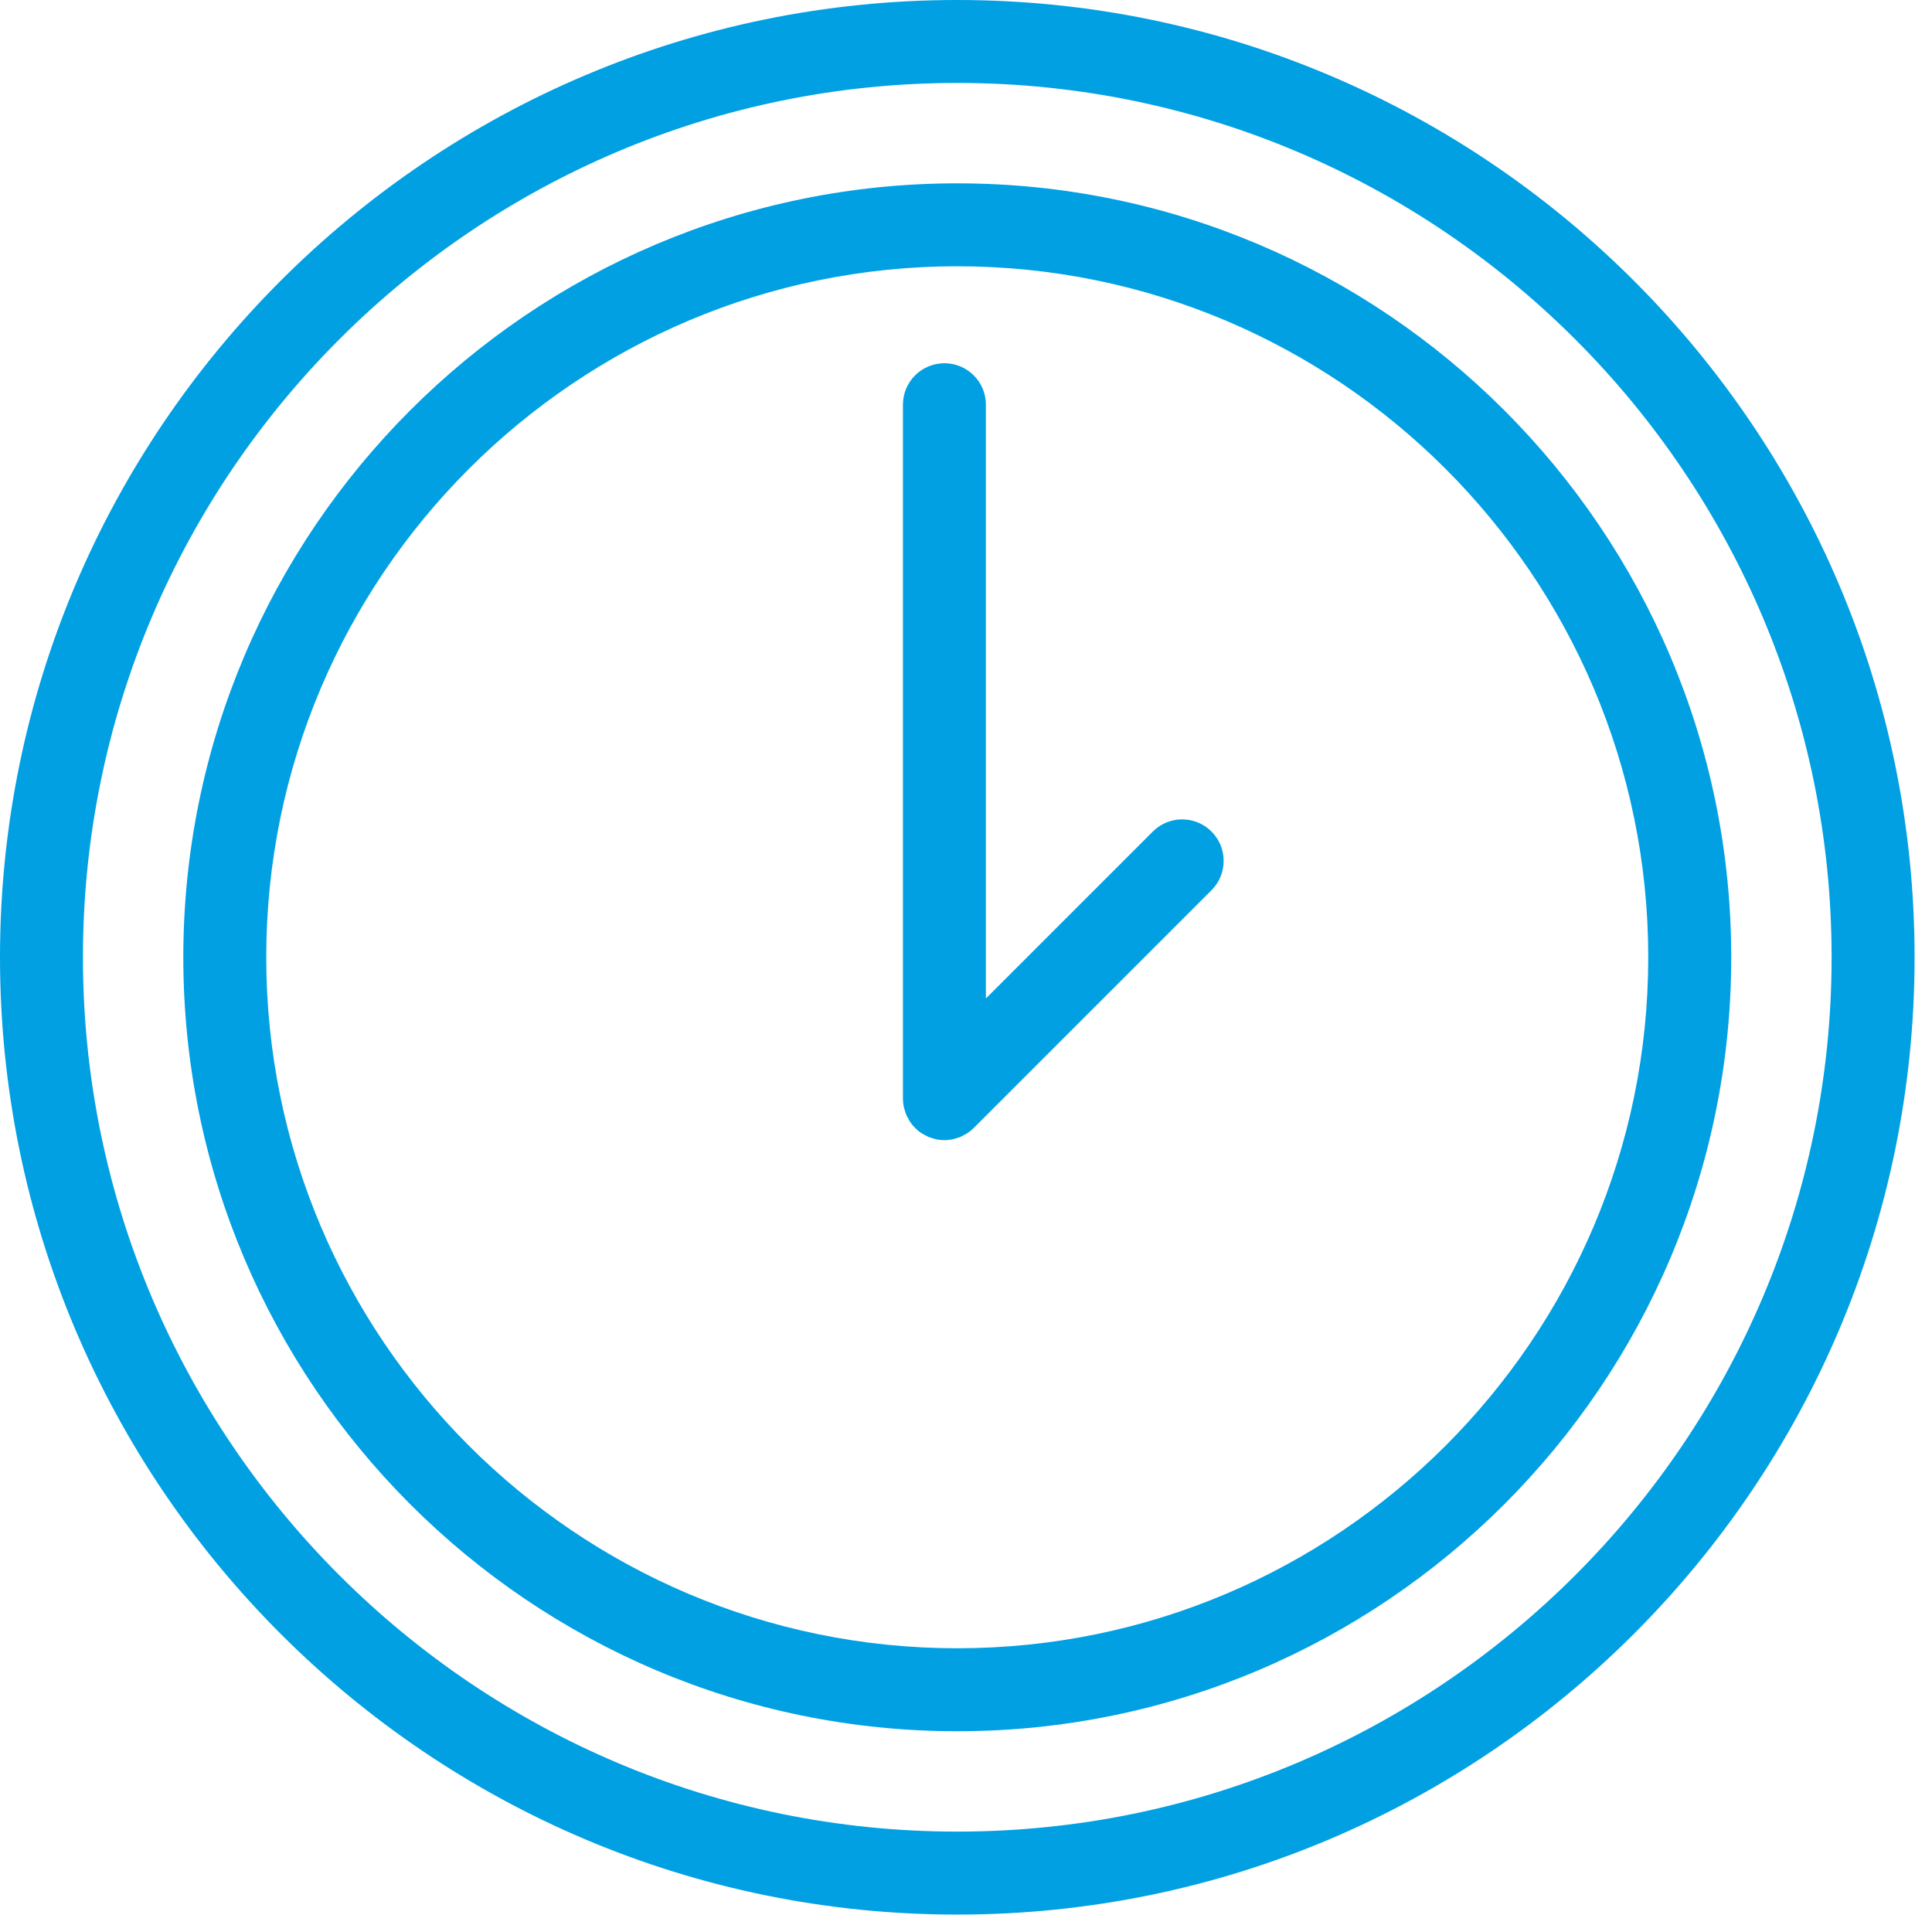
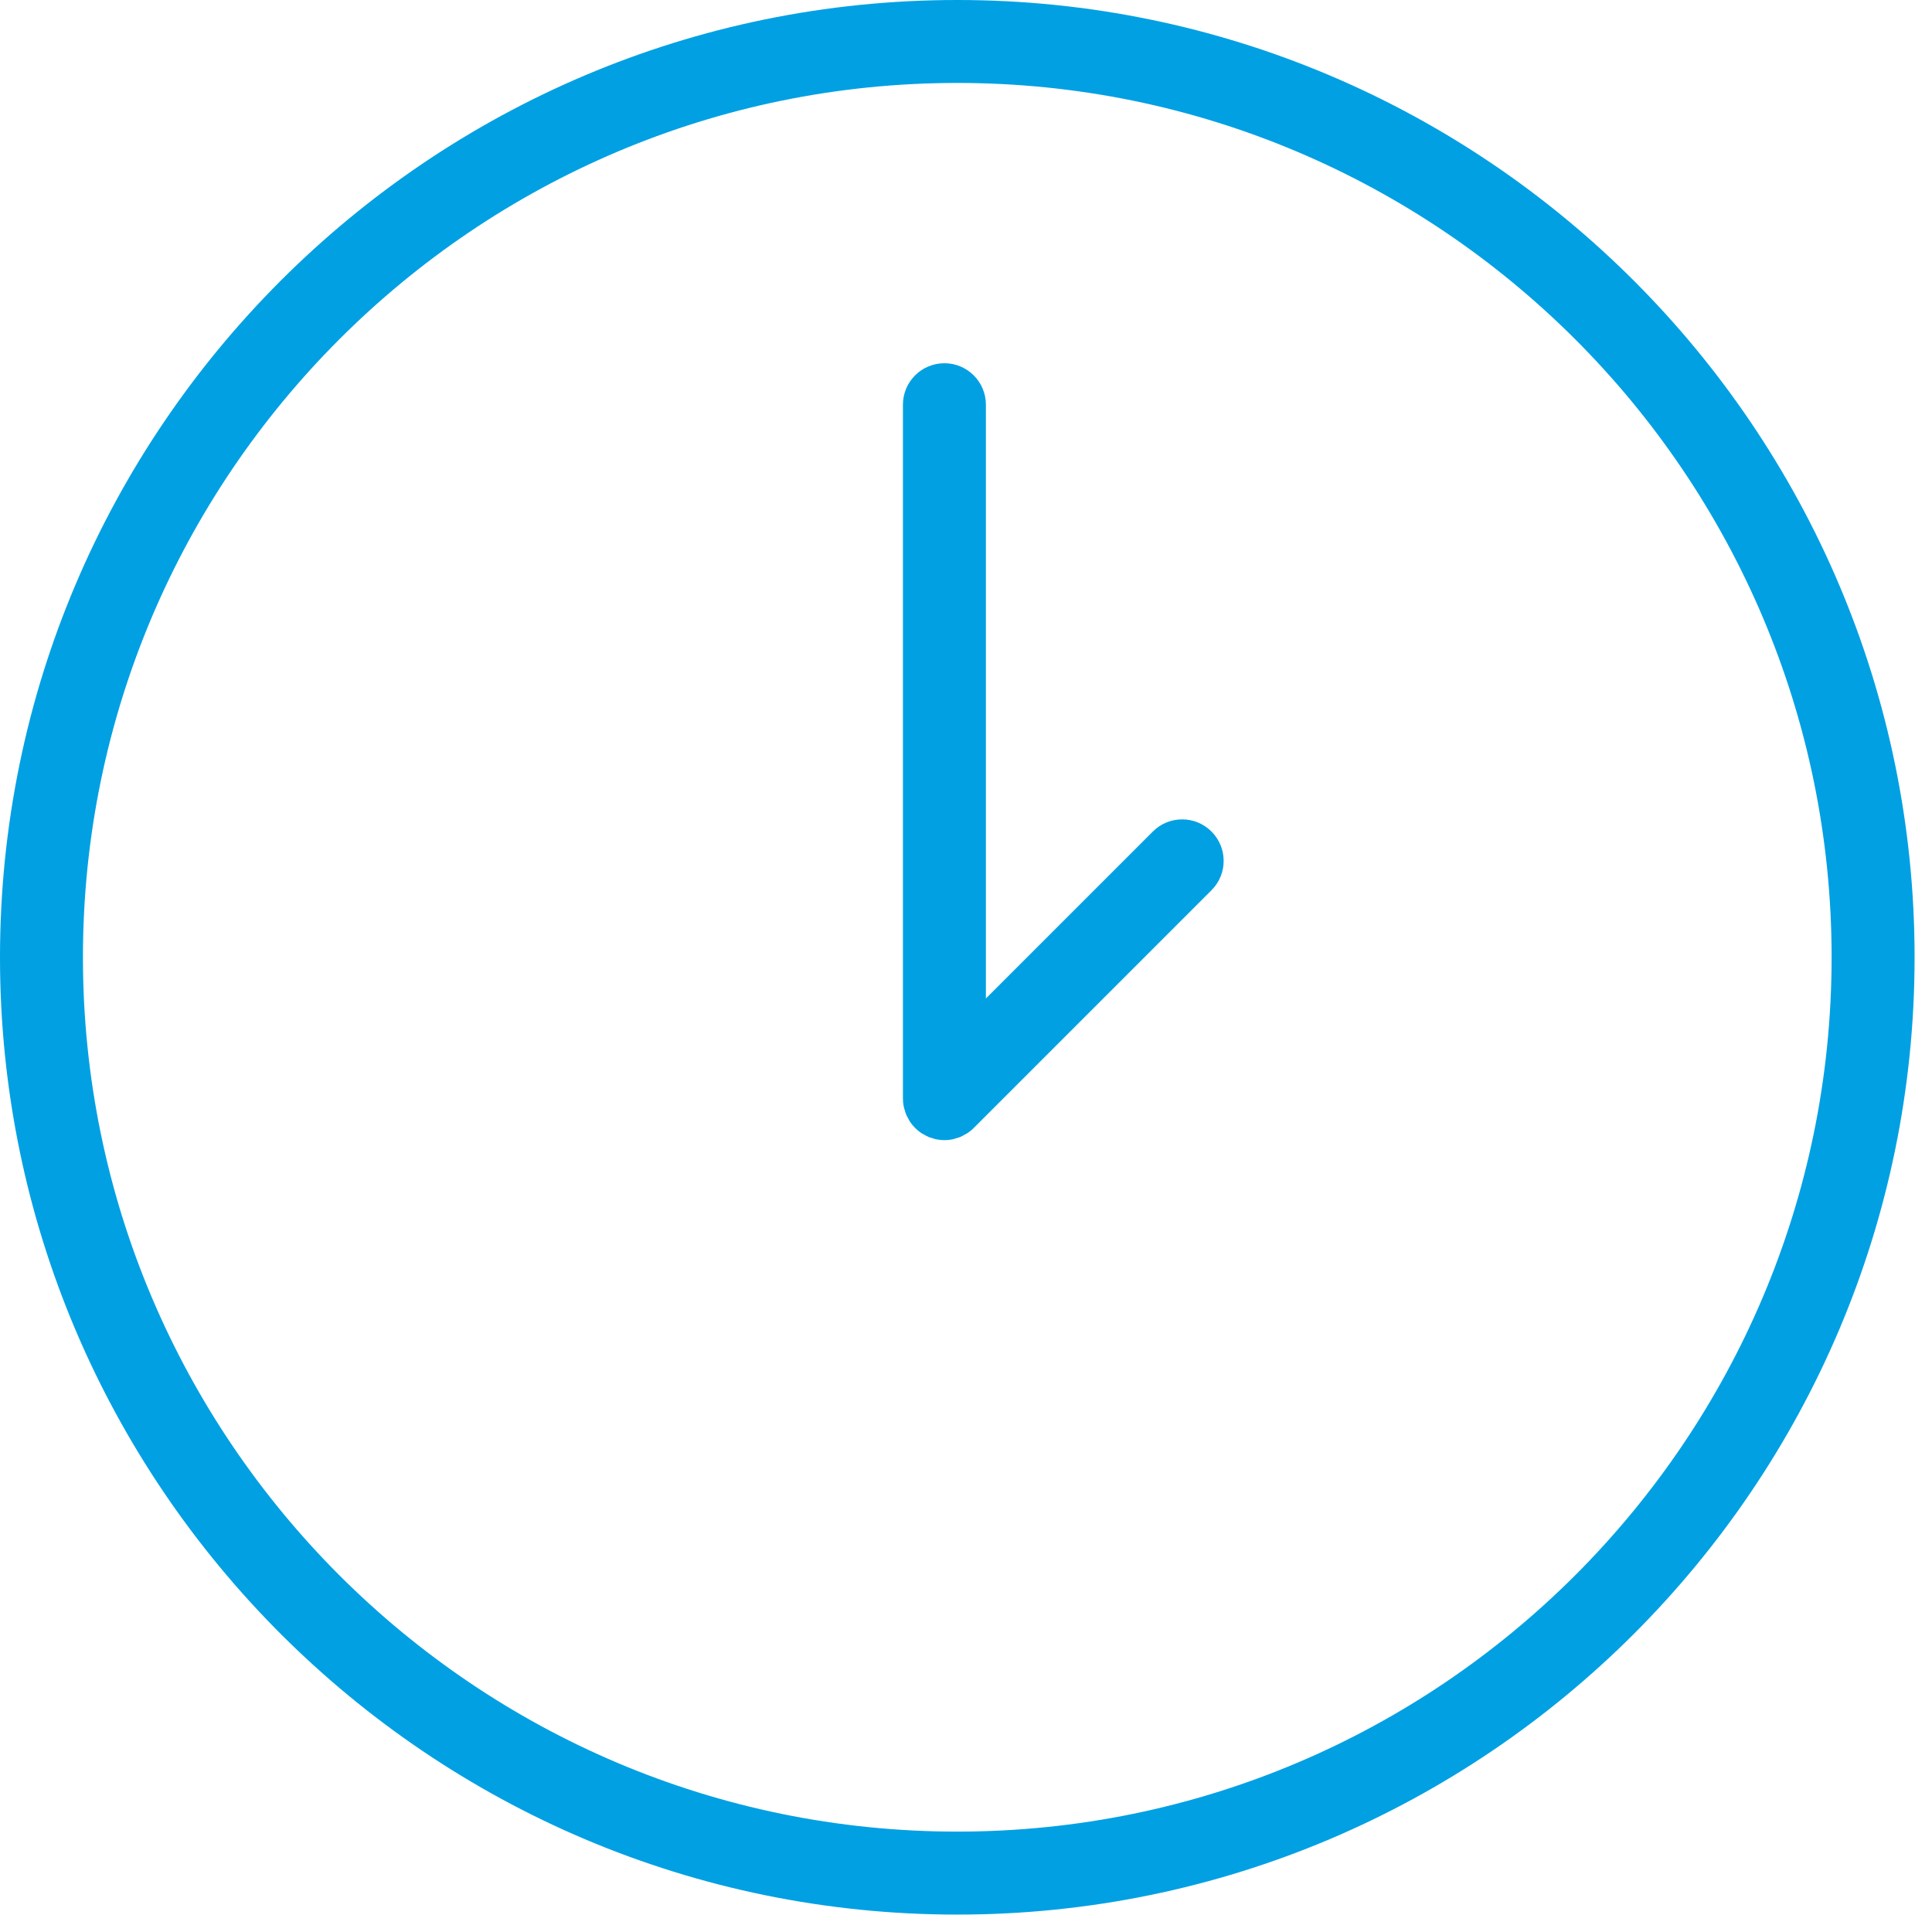
<svg xmlns="http://www.w3.org/2000/svg" width="84" height="84" viewBox="0 0 84 84" fill="none">
-   <path d="M41.62 7.971C23.065 7.971 7.97 23.067 7.97 41.621C7.97 60.175 23.066 75.271 41.62 75.271C60.175 75.271 75.271 60.175 75.271 41.621C75.271 23.067 60.175 7.971 41.62 7.971ZM41.62 71.664C25.054 71.664 11.576 58.187 11.576 41.621C11.576 25.055 25.054 11.577 41.62 11.577C58.186 11.577 71.663 25.055 71.663 41.621C71.663 58.187 58.186 71.664 41.62 71.664Z" fill="#00A0E3" />
  <path d="M50.123 36.154L42.865 43.412V17.596C42.865 16.6 42.057 15.793 41.061 15.793C40.065 15.793 39.258 16.6 39.258 17.596V47.765C39.258 47.884 39.27 48.003 39.294 48.12C39.304 48.171 39.323 48.218 39.338 48.268C39.356 48.331 39.371 48.395 39.397 48.457C39.422 48.517 39.456 48.571 39.487 48.628C39.512 48.675 39.533 48.723 39.563 48.768C39.695 48.966 39.866 49.136 40.064 49.269C40.101 49.294 40.141 49.31 40.179 49.331C40.243 49.367 40.305 49.405 40.374 49.434C40.428 49.456 40.485 49.469 40.54 49.486C40.597 49.503 40.651 49.525 40.71 49.536C40.826 49.559 40.944 49.572 41.062 49.572C41.18 49.572 41.298 49.56 41.414 49.536C41.473 49.524 41.528 49.503 41.585 49.485C41.64 49.468 41.696 49.456 41.75 49.434C41.82 49.405 41.884 49.366 41.949 49.329C41.986 49.308 42.024 49.293 42.06 49.269C42.161 49.202 42.255 49.126 42.339 49.04L52.674 38.705C53.378 38.001 53.378 36.859 52.674 36.155C51.969 35.449 50.828 35.449 50.123 36.154Z" fill="#00A0E3" />
  <path d="M41.621 0C18.671 0 0 18.671 0 41.622C0 64.573 18.671 83.243 41.621 83.243C64.571 83.243 83.243 64.572 83.243 41.622C83.243 18.672 64.571 0 41.621 0ZM41.621 79.635C20.66 79.635 3.606 62.582 3.606 41.621C3.606 20.66 20.659 3.606 41.621 3.606C62.583 3.606 79.635 20.66 79.635 41.621C79.635 62.582 62.582 79.635 41.621 79.635Z" fill="#00A0E3" />
</svg>